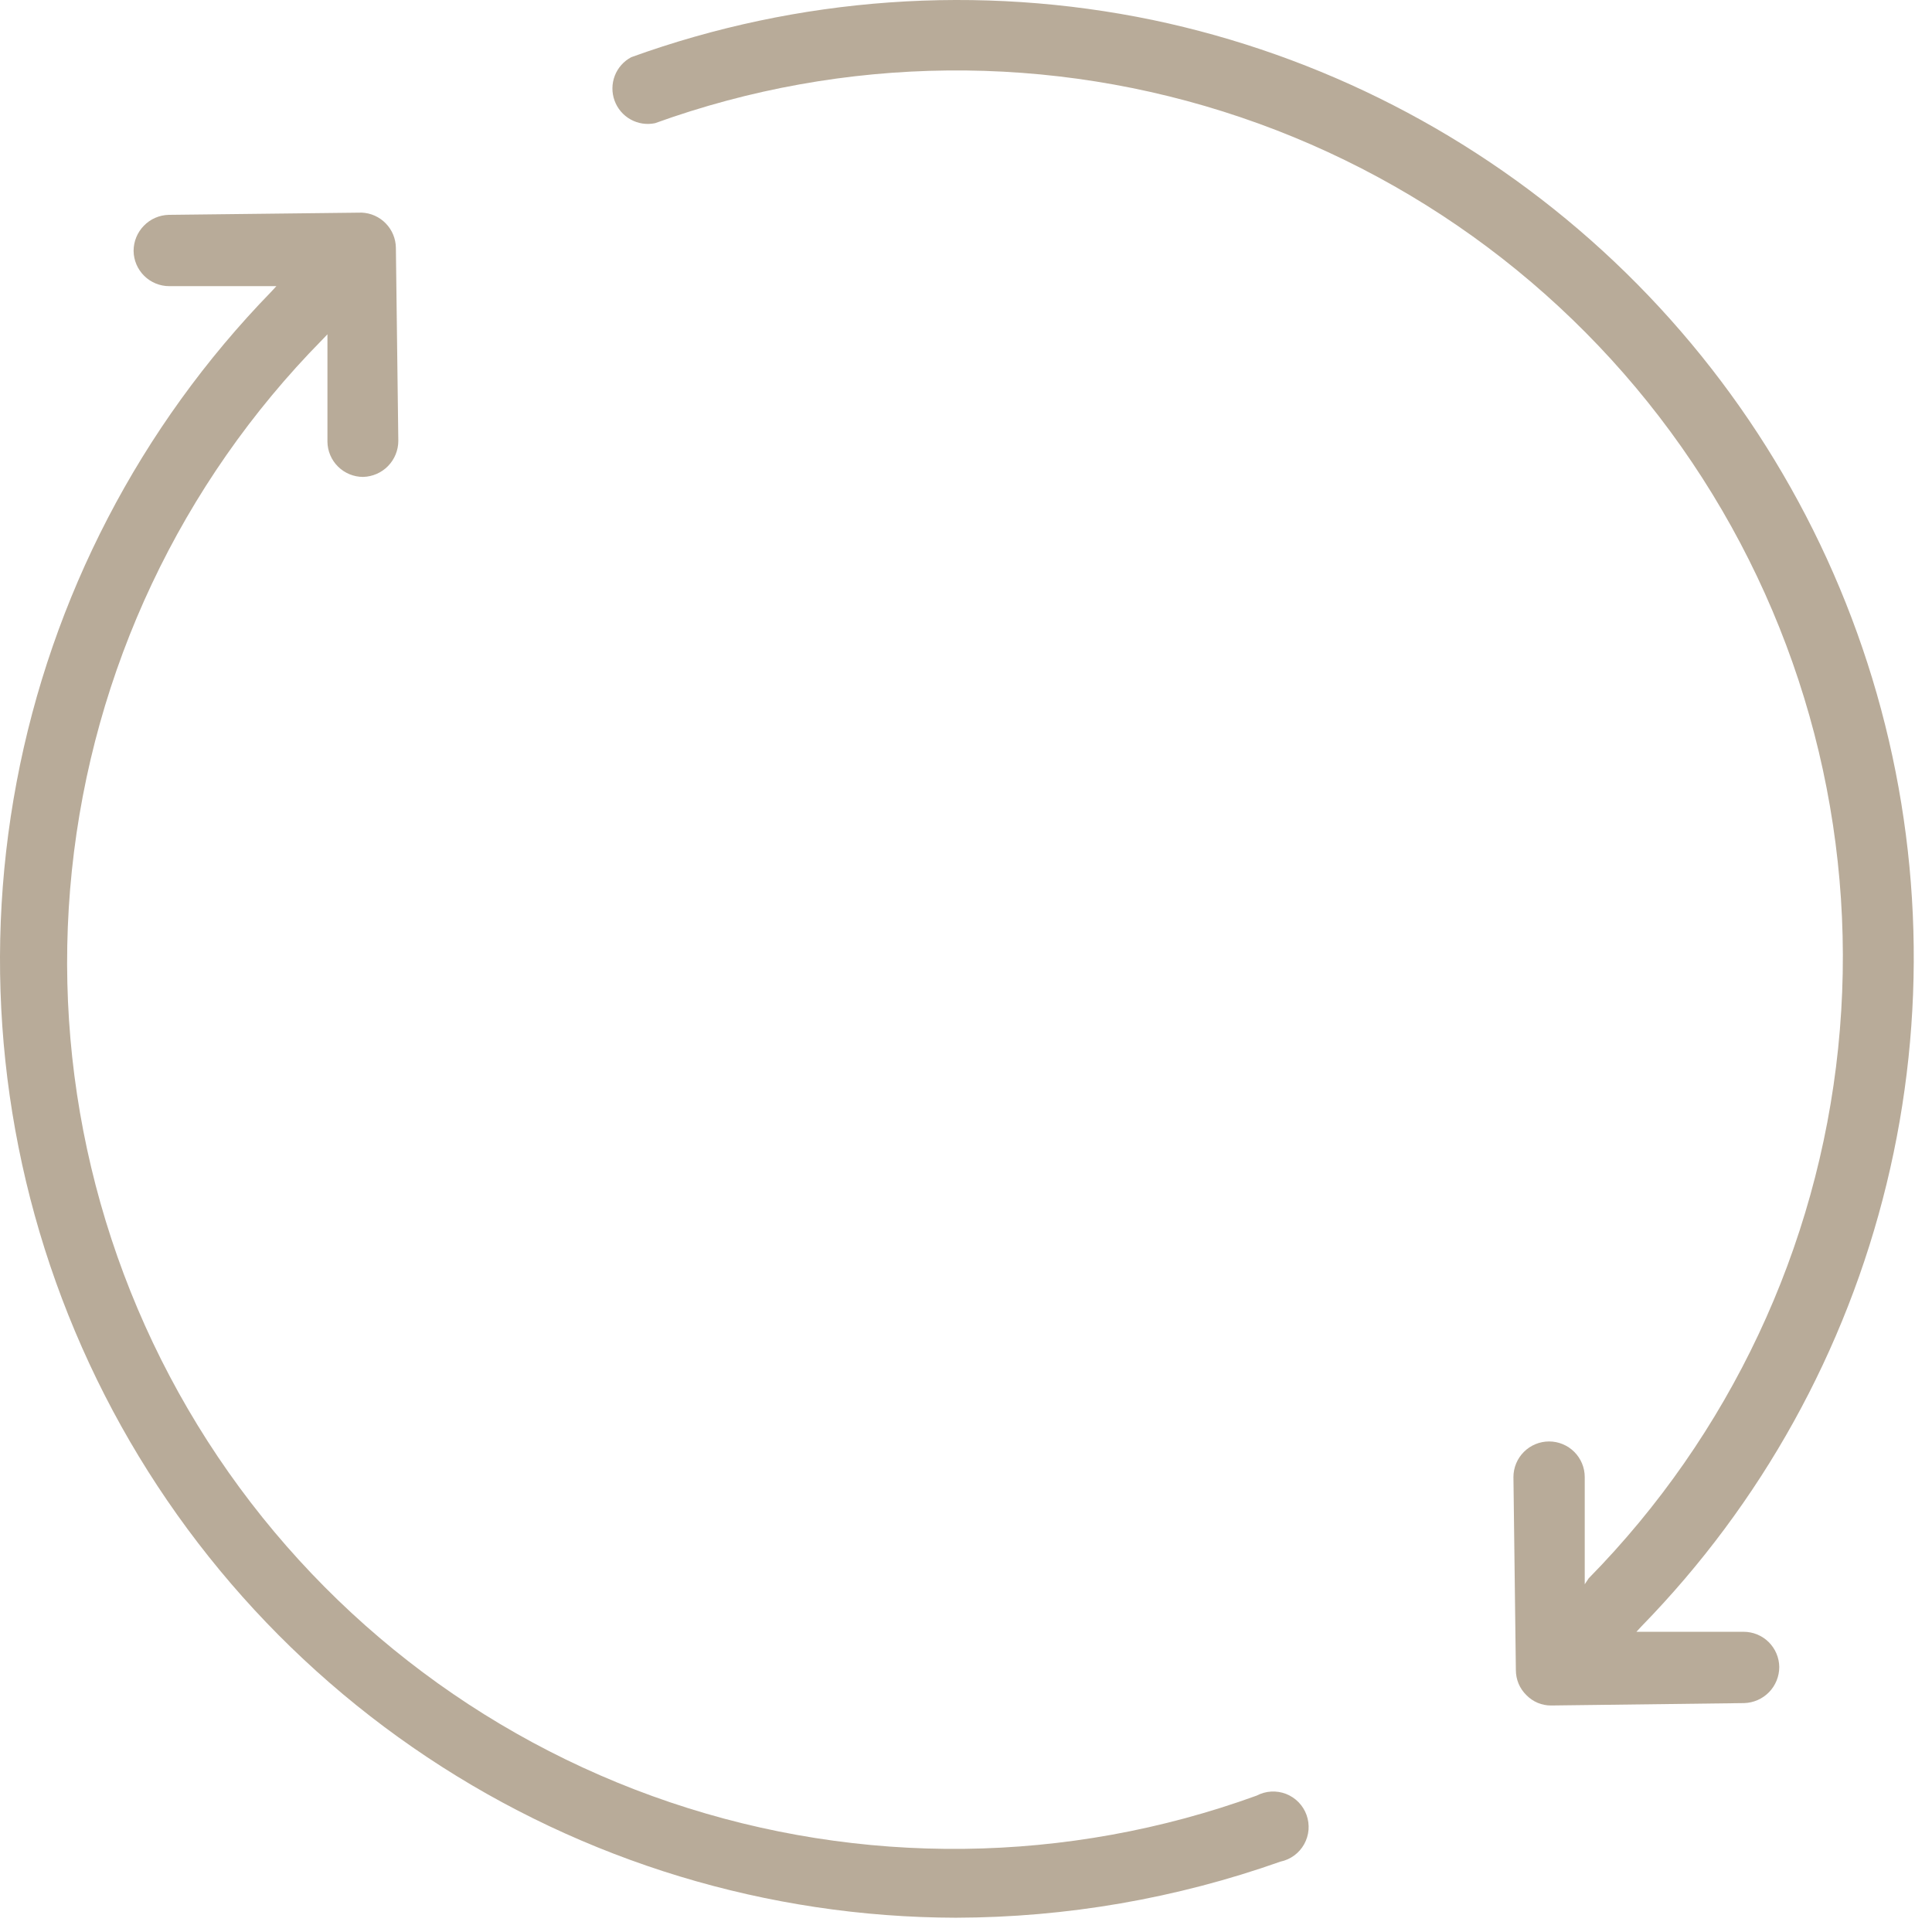
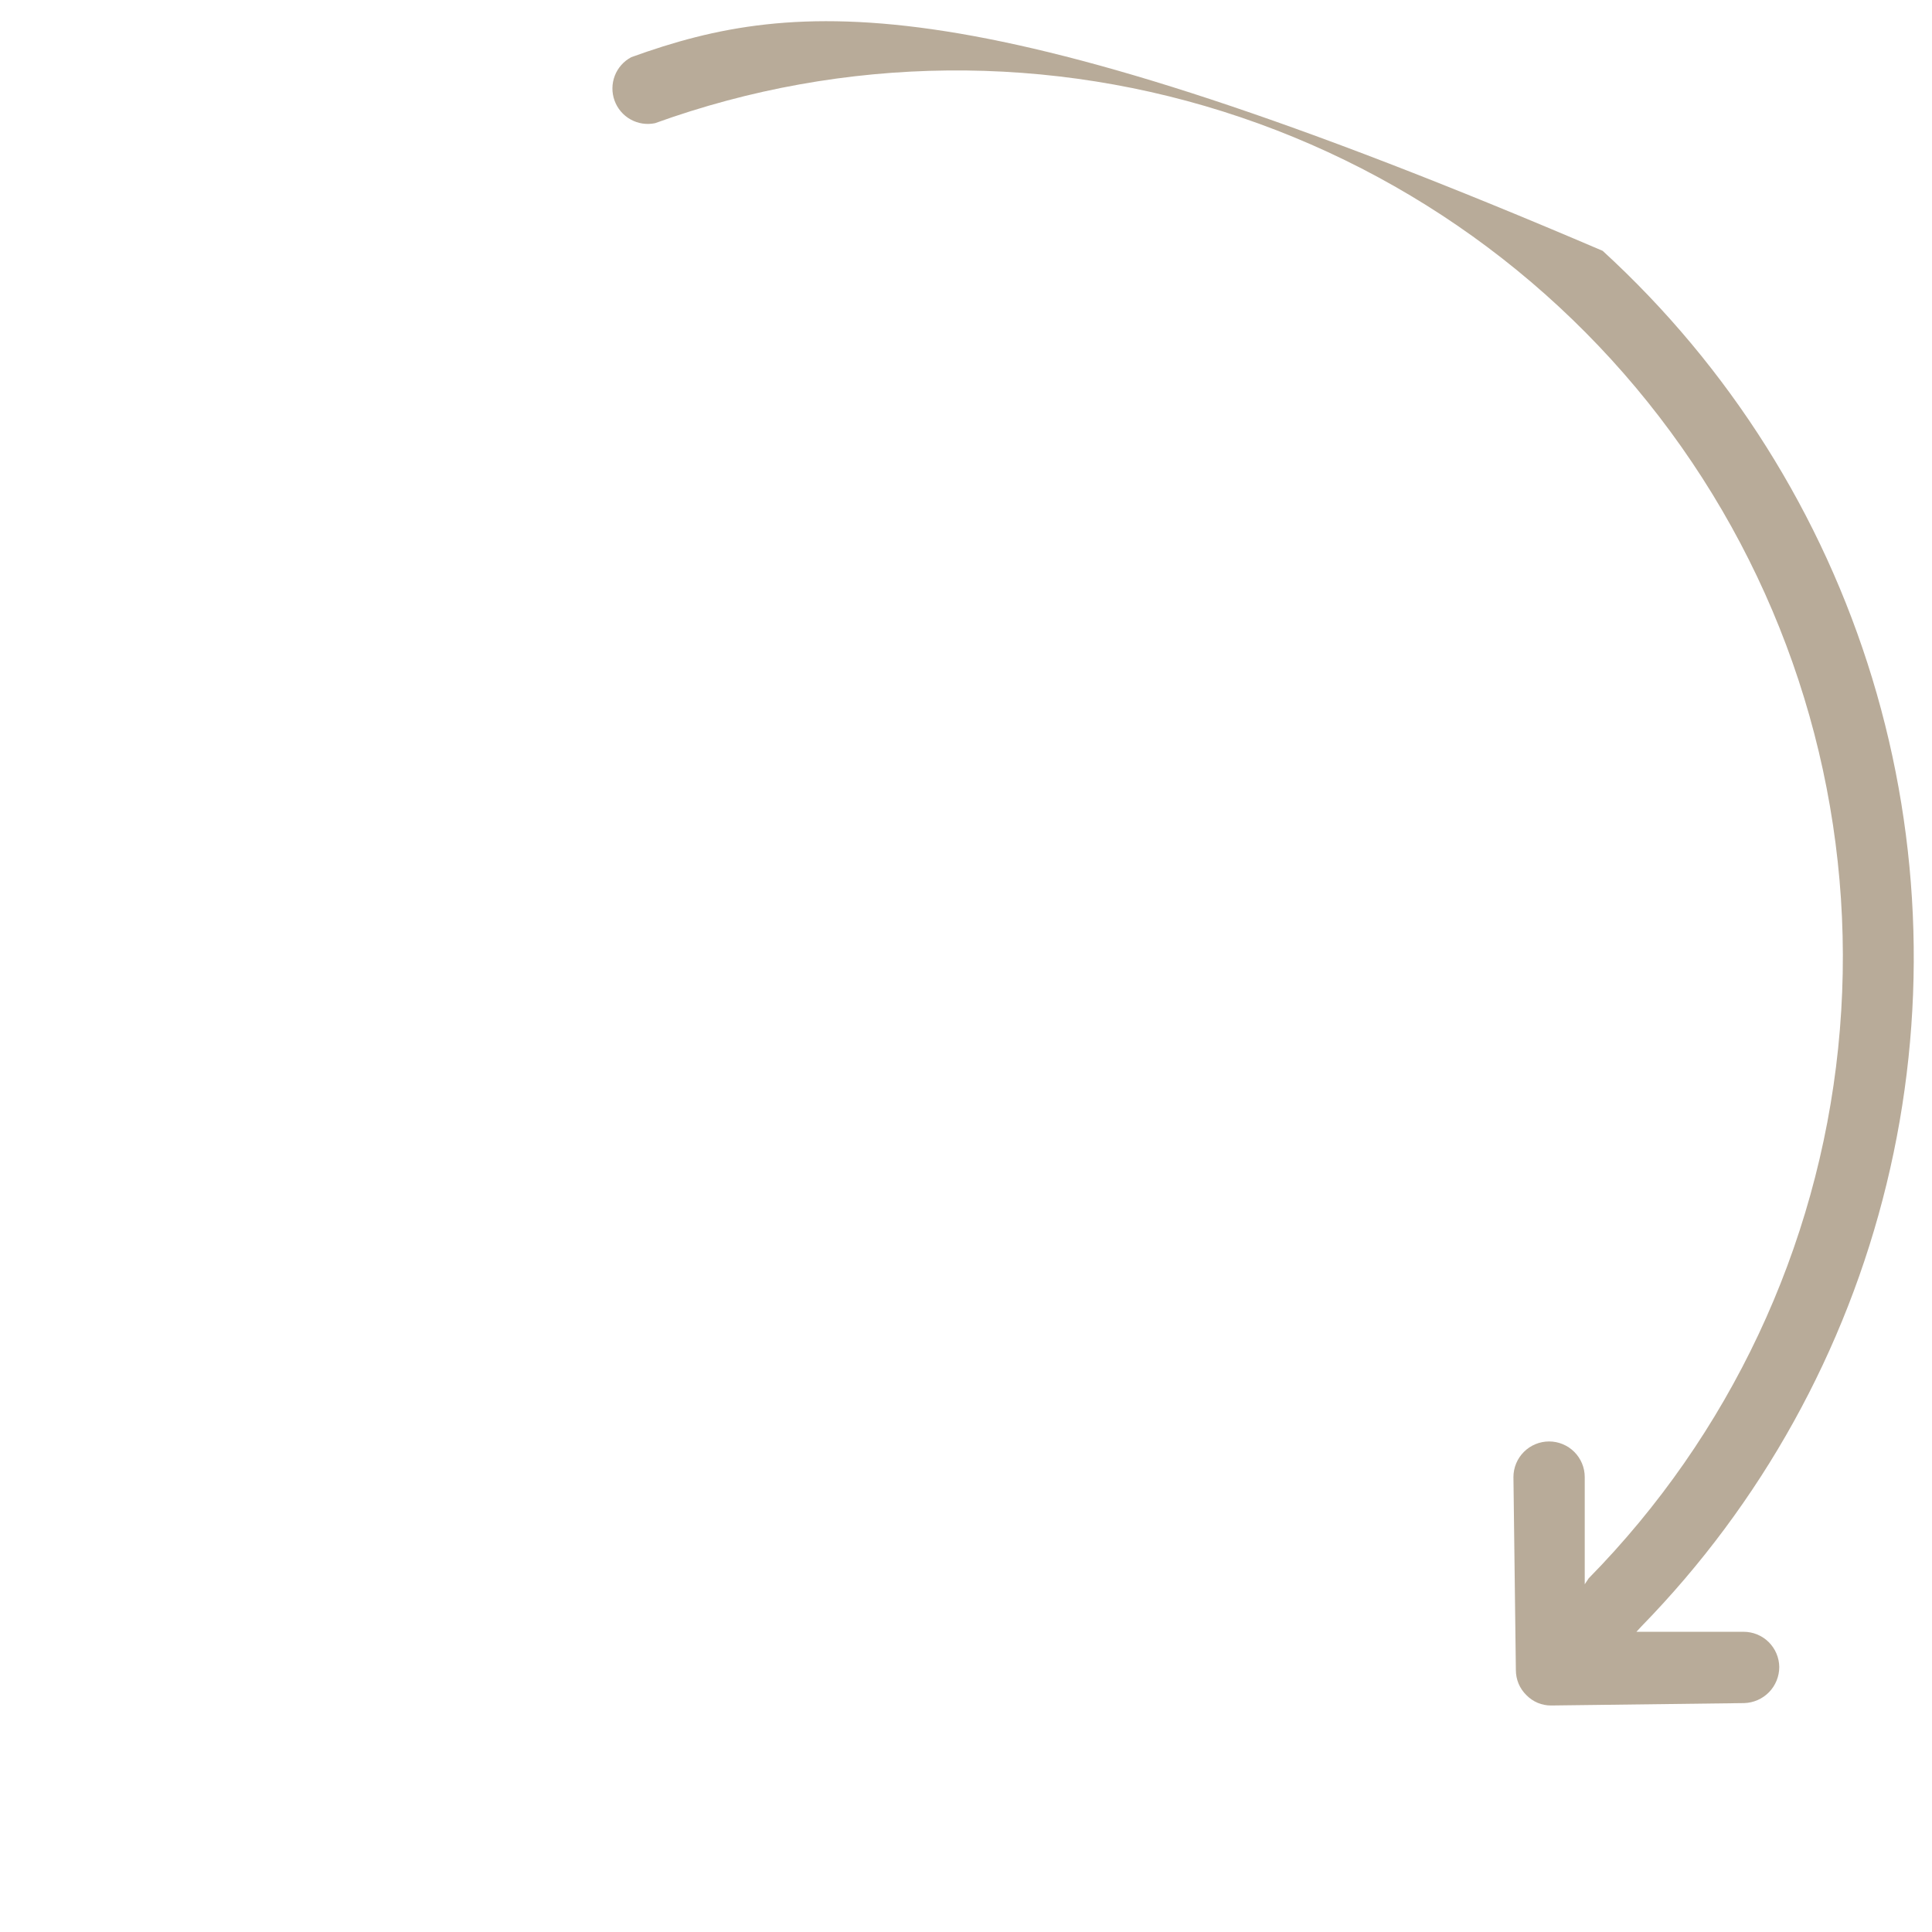
<svg xmlns="http://www.w3.org/2000/svg" width="54" height="54" viewBox="0 0 54 54" fill="none">
-   <path d="M44.294 44.281V41.285C44.294 41.021 44.189 40.768 44.002 40.581C43.815 40.394 43.562 40.289 43.298 40.289C43.033 40.289 42.78 40.394 42.593 40.581C42.406 40.768 42.301 41.021 42.301 41.285L42.369 46.679C42.369 46.81 42.395 46.939 42.445 47.06C42.496 47.18 42.57 47.289 42.664 47.38C42.754 47.472 42.861 47.545 42.979 47.595C43.098 47.644 43.225 47.67 43.353 47.669L48.747 47.602C49.01 47.595 49.26 47.486 49.444 47.298C49.628 47.109 49.731 46.856 49.731 46.593C49.728 46.331 49.621 46.081 49.435 45.896C49.248 45.712 48.997 45.609 48.734 45.609H45.739L45.881 45.455C49.23 42.023 51.596 37.753 52.73 33.093C53.865 28.434 53.727 23.555 52.331 18.966C50.935 14.378 48.333 10.249 44.795 7.011C41.257 3.773 36.915 1.544 32.221 0.559C27.36 -0.449 22.314 -0.089 17.645 1.598C17.434 1.709 17.27 1.893 17.184 2.116C17.098 2.338 17.095 2.585 17.176 2.809C17.257 3.034 17.416 3.222 17.624 3.338C17.832 3.455 18.076 3.492 18.309 3.443C23.592 1.535 29.365 1.477 34.684 3.28C40.004 5.083 44.552 8.64 47.585 13.367C50.618 18.094 51.955 23.711 51.377 29.297C50.8 34.884 48.341 40.108 44.405 44.114L44.294 44.281Z" fill="#B8AB99" />
-   <path d="M35.789 52.033C35.928 52.004 36.058 51.946 36.173 51.862C36.287 51.778 36.382 51.671 36.451 51.547C36.52 51.423 36.562 51.286 36.574 51.145C36.585 51.004 36.566 50.862 36.518 50.728C36.47 50.595 36.394 50.474 36.295 50.372C36.196 50.271 36.077 50.192 35.945 50.14C35.812 50.089 35.671 50.067 35.529 50.075C35.388 50.083 35.25 50.122 35.124 50.188C29.838 52.108 24.056 52.174 18.728 50.374C13.399 48.573 8.842 45.014 5.803 40.282C2.765 35.548 1.427 29.923 2.009 24.329C2.591 18.735 5.058 13.505 9.005 9.498L9.152 9.344V12.346C9.155 12.608 9.262 12.858 9.448 13.042C9.635 13.226 9.886 13.33 10.149 13.33C10.412 13.323 10.662 13.214 10.846 13.026C11.03 12.837 11.133 12.584 11.133 12.321L11.065 6.927C11.062 6.673 10.962 6.429 10.784 6.246C10.607 6.062 10.366 5.954 10.112 5.943L4.718 6.005C4.455 6.011 4.204 6.12 4.021 6.309C3.837 6.497 3.734 6.75 3.734 7.013C3.737 7.276 3.844 7.526 4.03 7.71C4.216 7.894 4.468 7.998 4.73 7.998H7.725L7.584 8.151C3.916 11.921 1.44 16.688 0.465 21.856C-0.511 27.024 0.057 32.366 2.098 37.213C4.138 42.061 7.562 46.2 11.94 49.114C16.318 52.029 21.458 53.589 26.717 53.601C29.808 53.594 32.875 53.064 35.789 52.033Z" fill="#B8AB99" />
+   <path d="M44.294 44.281V41.285C44.294 41.021 44.189 40.768 44.002 40.581C43.815 40.394 43.562 40.289 43.298 40.289C43.033 40.289 42.78 40.394 42.593 40.581C42.406 40.768 42.301 41.021 42.301 41.285L42.369 46.679C42.369 46.81 42.395 46.939 42.445 47.06C42.496 47.18 42.57 47.289 42.664 47.38C42.754 47.472 42.861 47.545 42.979 47.595C43.098 47.644 43.225 47.67 43.353 47.669L48.747 47.602C49.01 47.595 49.26 47.486 49.444 47.298C49.628 47.109 49.731 46.856 49.731 46.593C49.728 46.331 49.621 46.081 49.435 45.896C49.248 45.712 48.997 45.609 48.734 45.609H45.739L45.881 45.455C49.23 42.023 51.596 37.753 52.73 33.093C53.865 28.434 53.727 23.555 52.331 18.966C50.935 14.378 48.333 10.249 44.795 7.011C27.36 -0.449 22.314 -0.089 17.645 1.598C17.434 1.709 17.27 1.893 17.184 2.116C17.098 2.338 17.095 2.585 17.176 2.809C17.257 3.034 17.416 3.222 17.624 3.338C17.832 3.455 18.076 3.492 18.309 3.443C23.592 1.535 29.365 1.477 34.684 3.28C40.004 5.083 44.552 8.64 47.585 13.367C50.618 18.094 51.955 23.711 51.377 29.297C50.8 34.884 48.341 40.108 44.405 44.114L44.294 44.281Z" fill="#B8AB99" />
</svg>